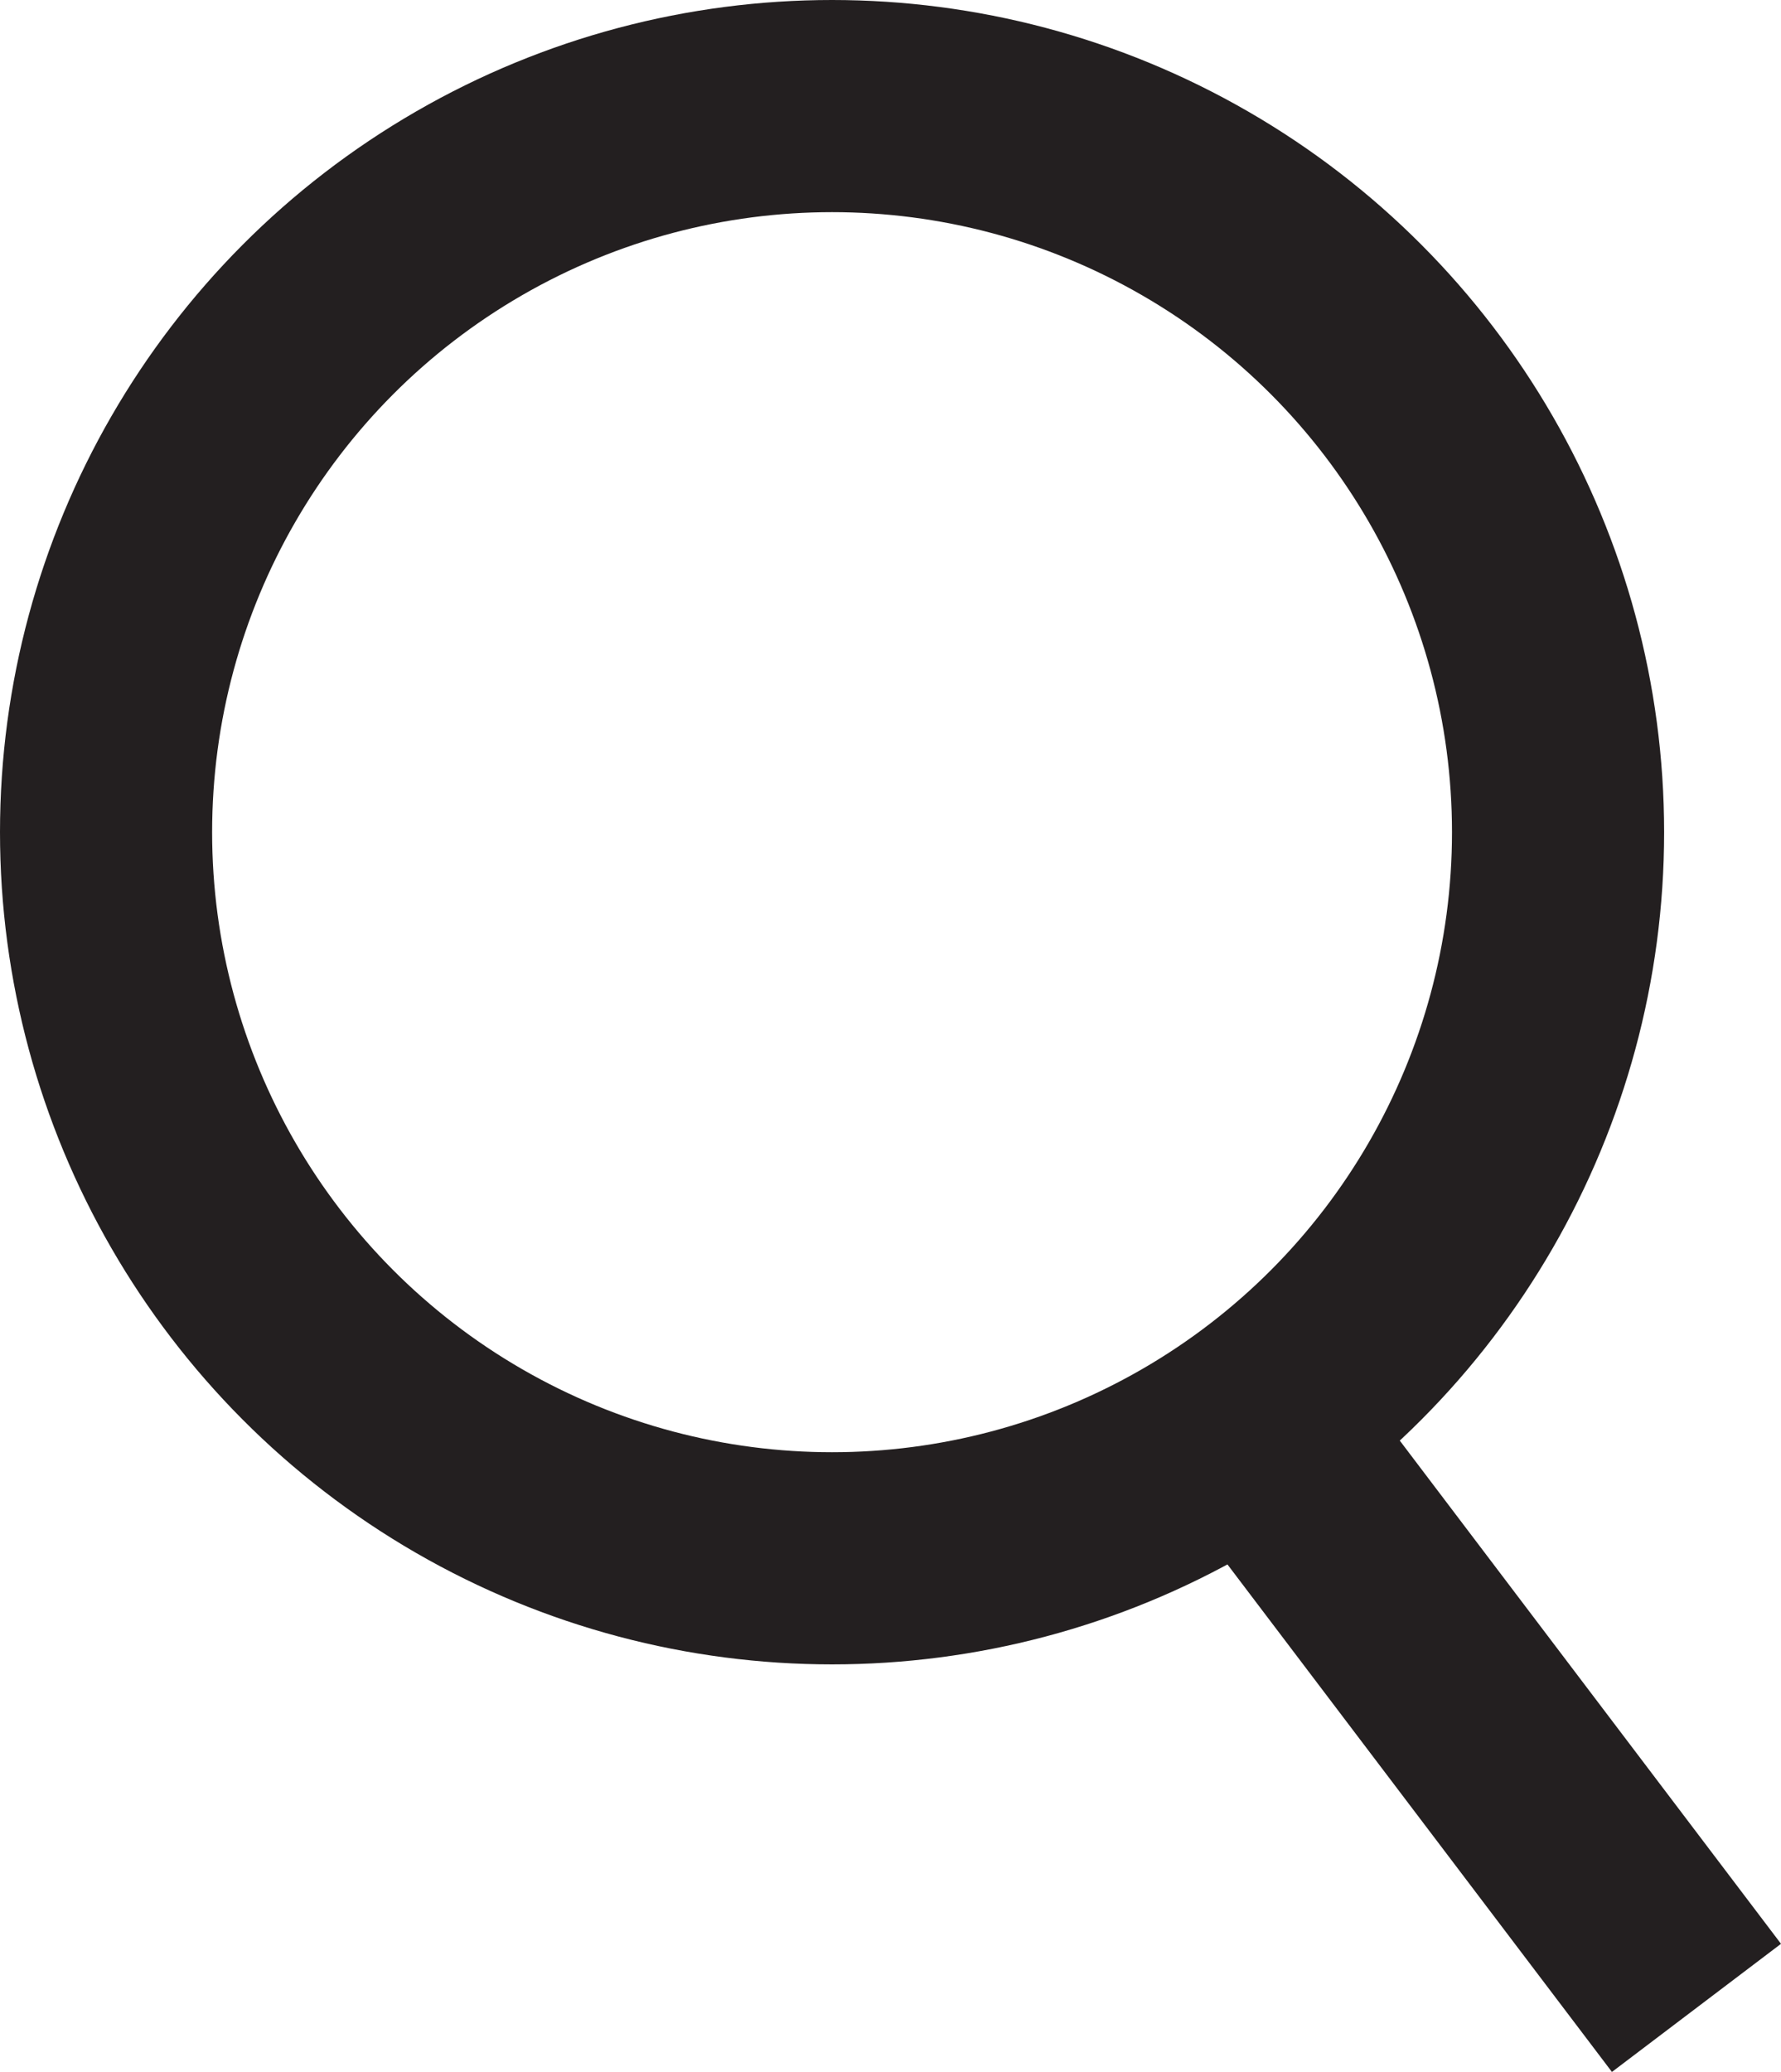
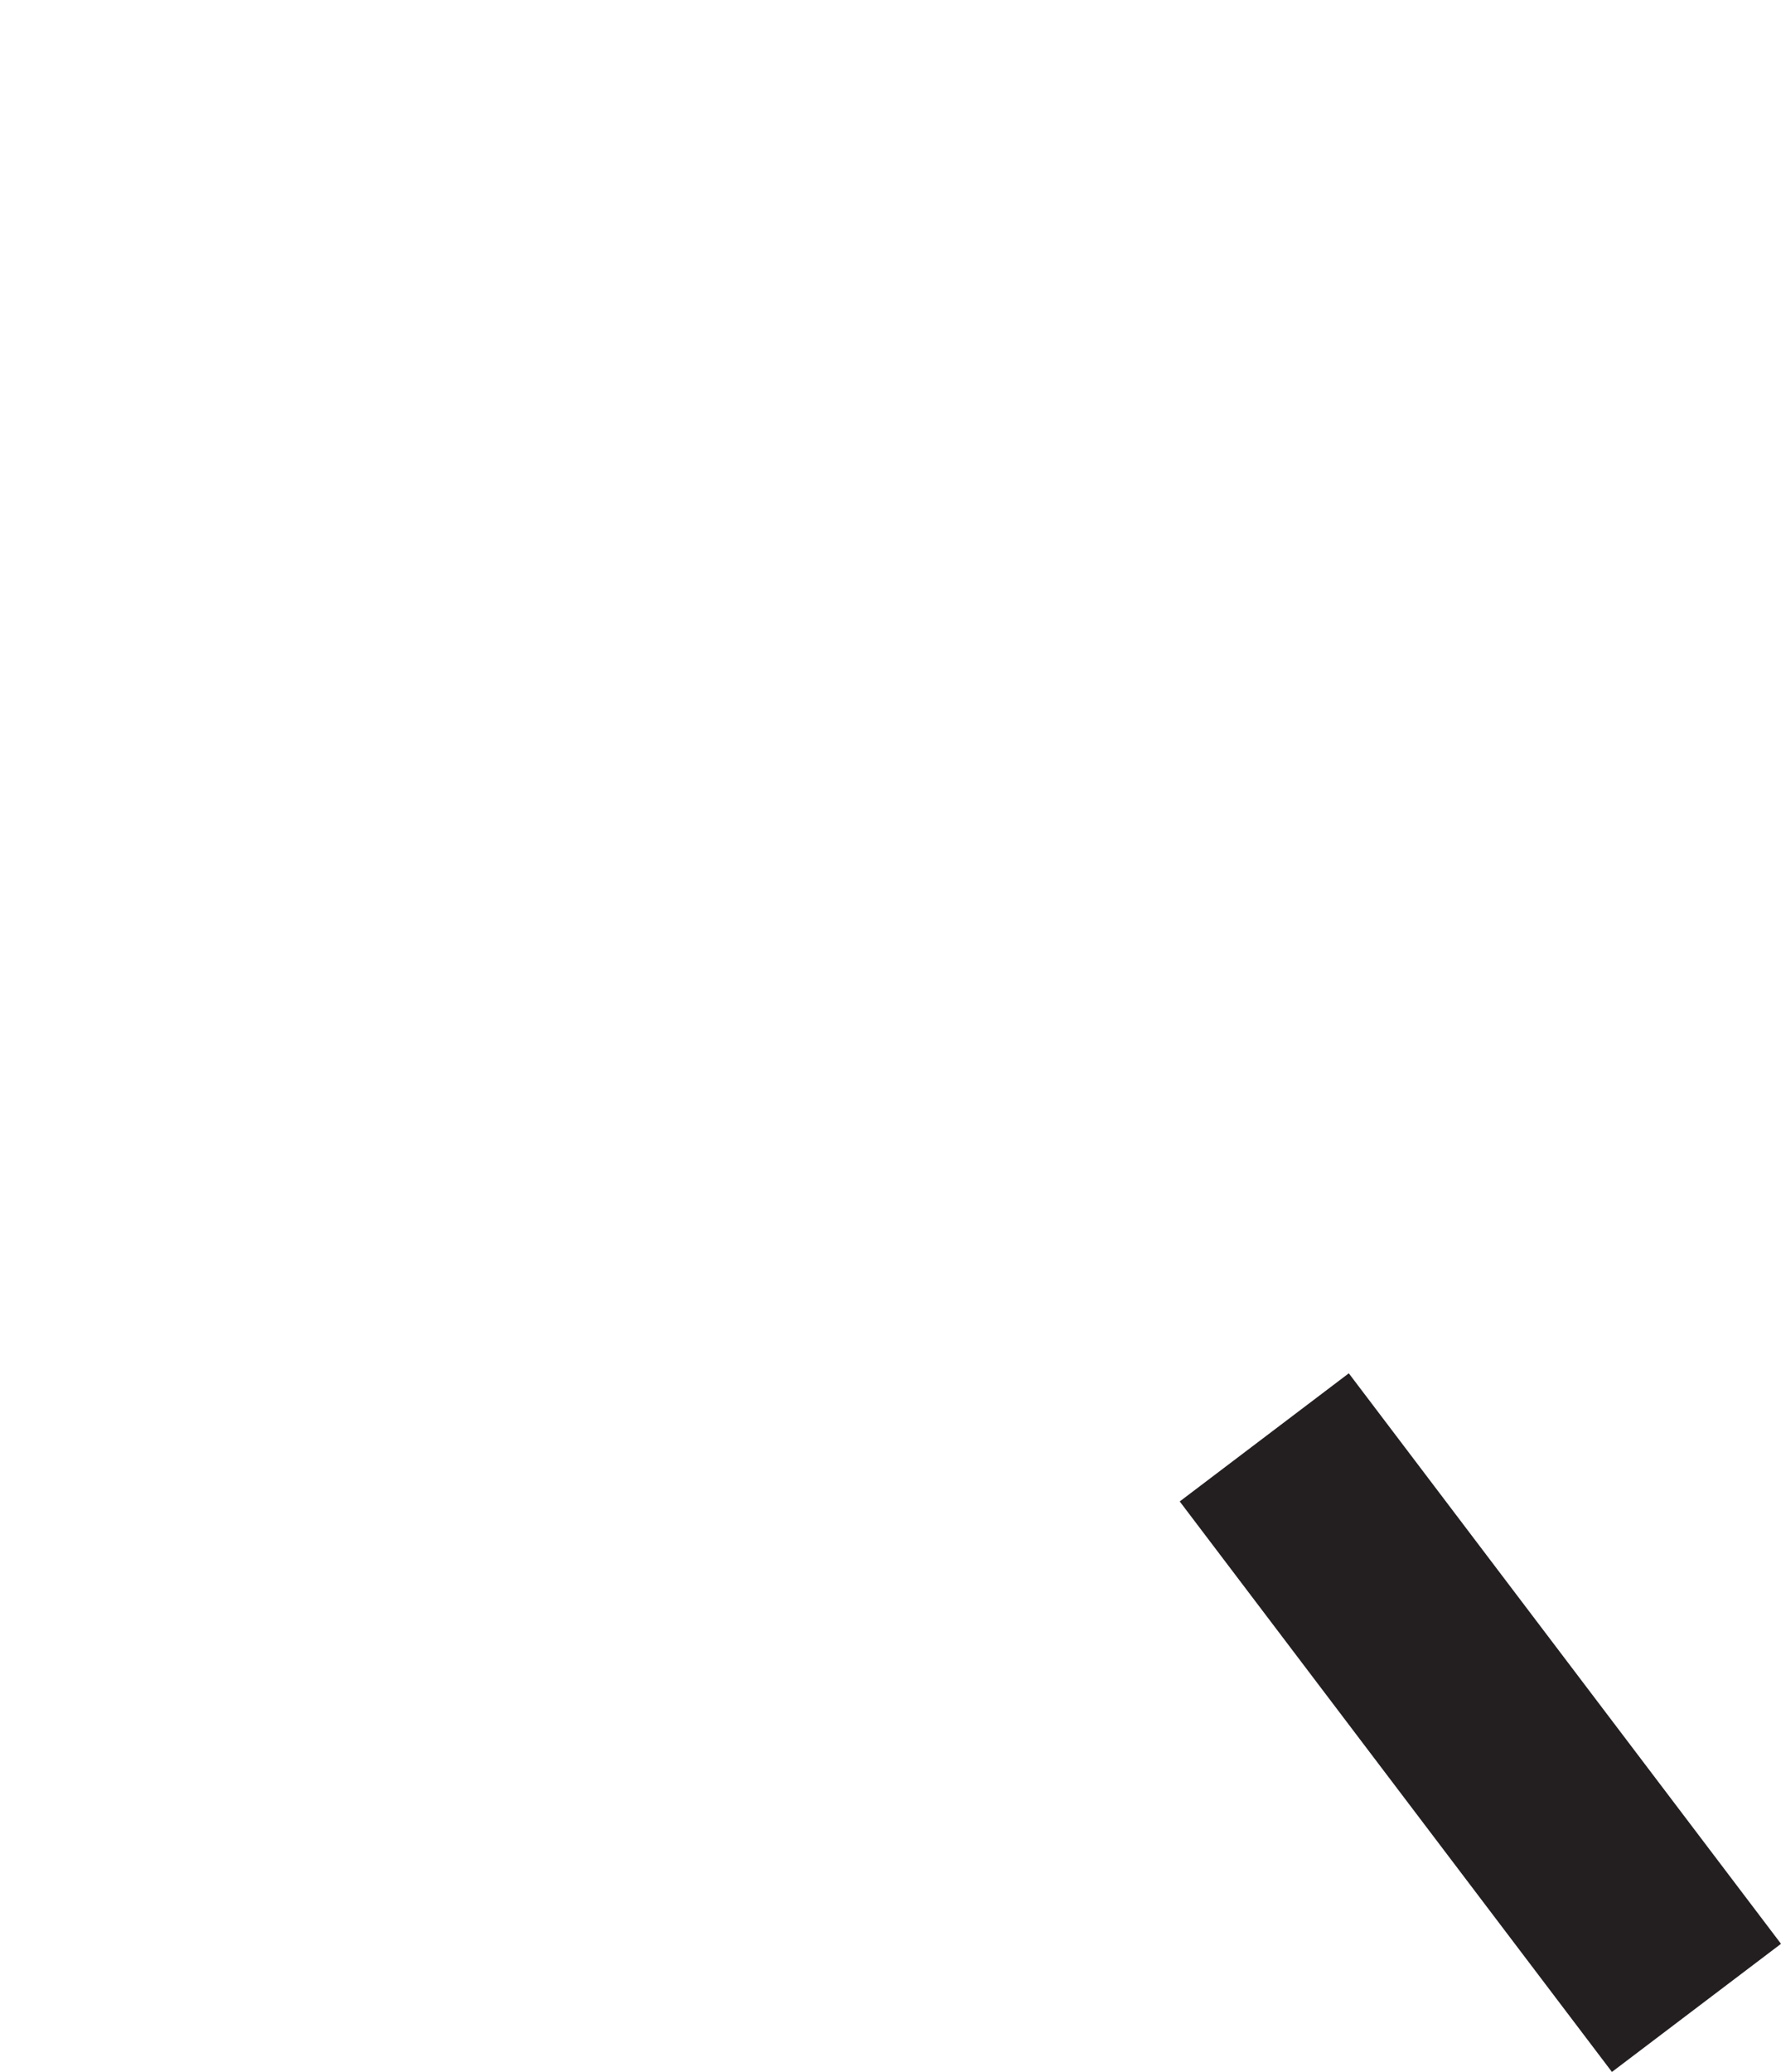
<svg xmlns="http://www.w3.org/2000/svg" width="16.792" height="19.532">
  <g id="Group_41" data-name="Group 41" transform="translate(-1503.791 89.402)">
    <g id="search" transform="translate(1504.791 -88.402)" stroke="#231f20" stroke-miterlimit="10" stroke-width="2">
-       <circle id="Ellipse_2" data-name="Ellipse 2" cx="6.845" cy="6.845" fill="rgba(0,0,0,0)" r="6.845" />
      <path id="Line_1" data-name="Line 1" transform="translate(10.92 12.55)" fill="none" d="M0 0l4.075 5.378" />
    </g>
  </g>
</svg>